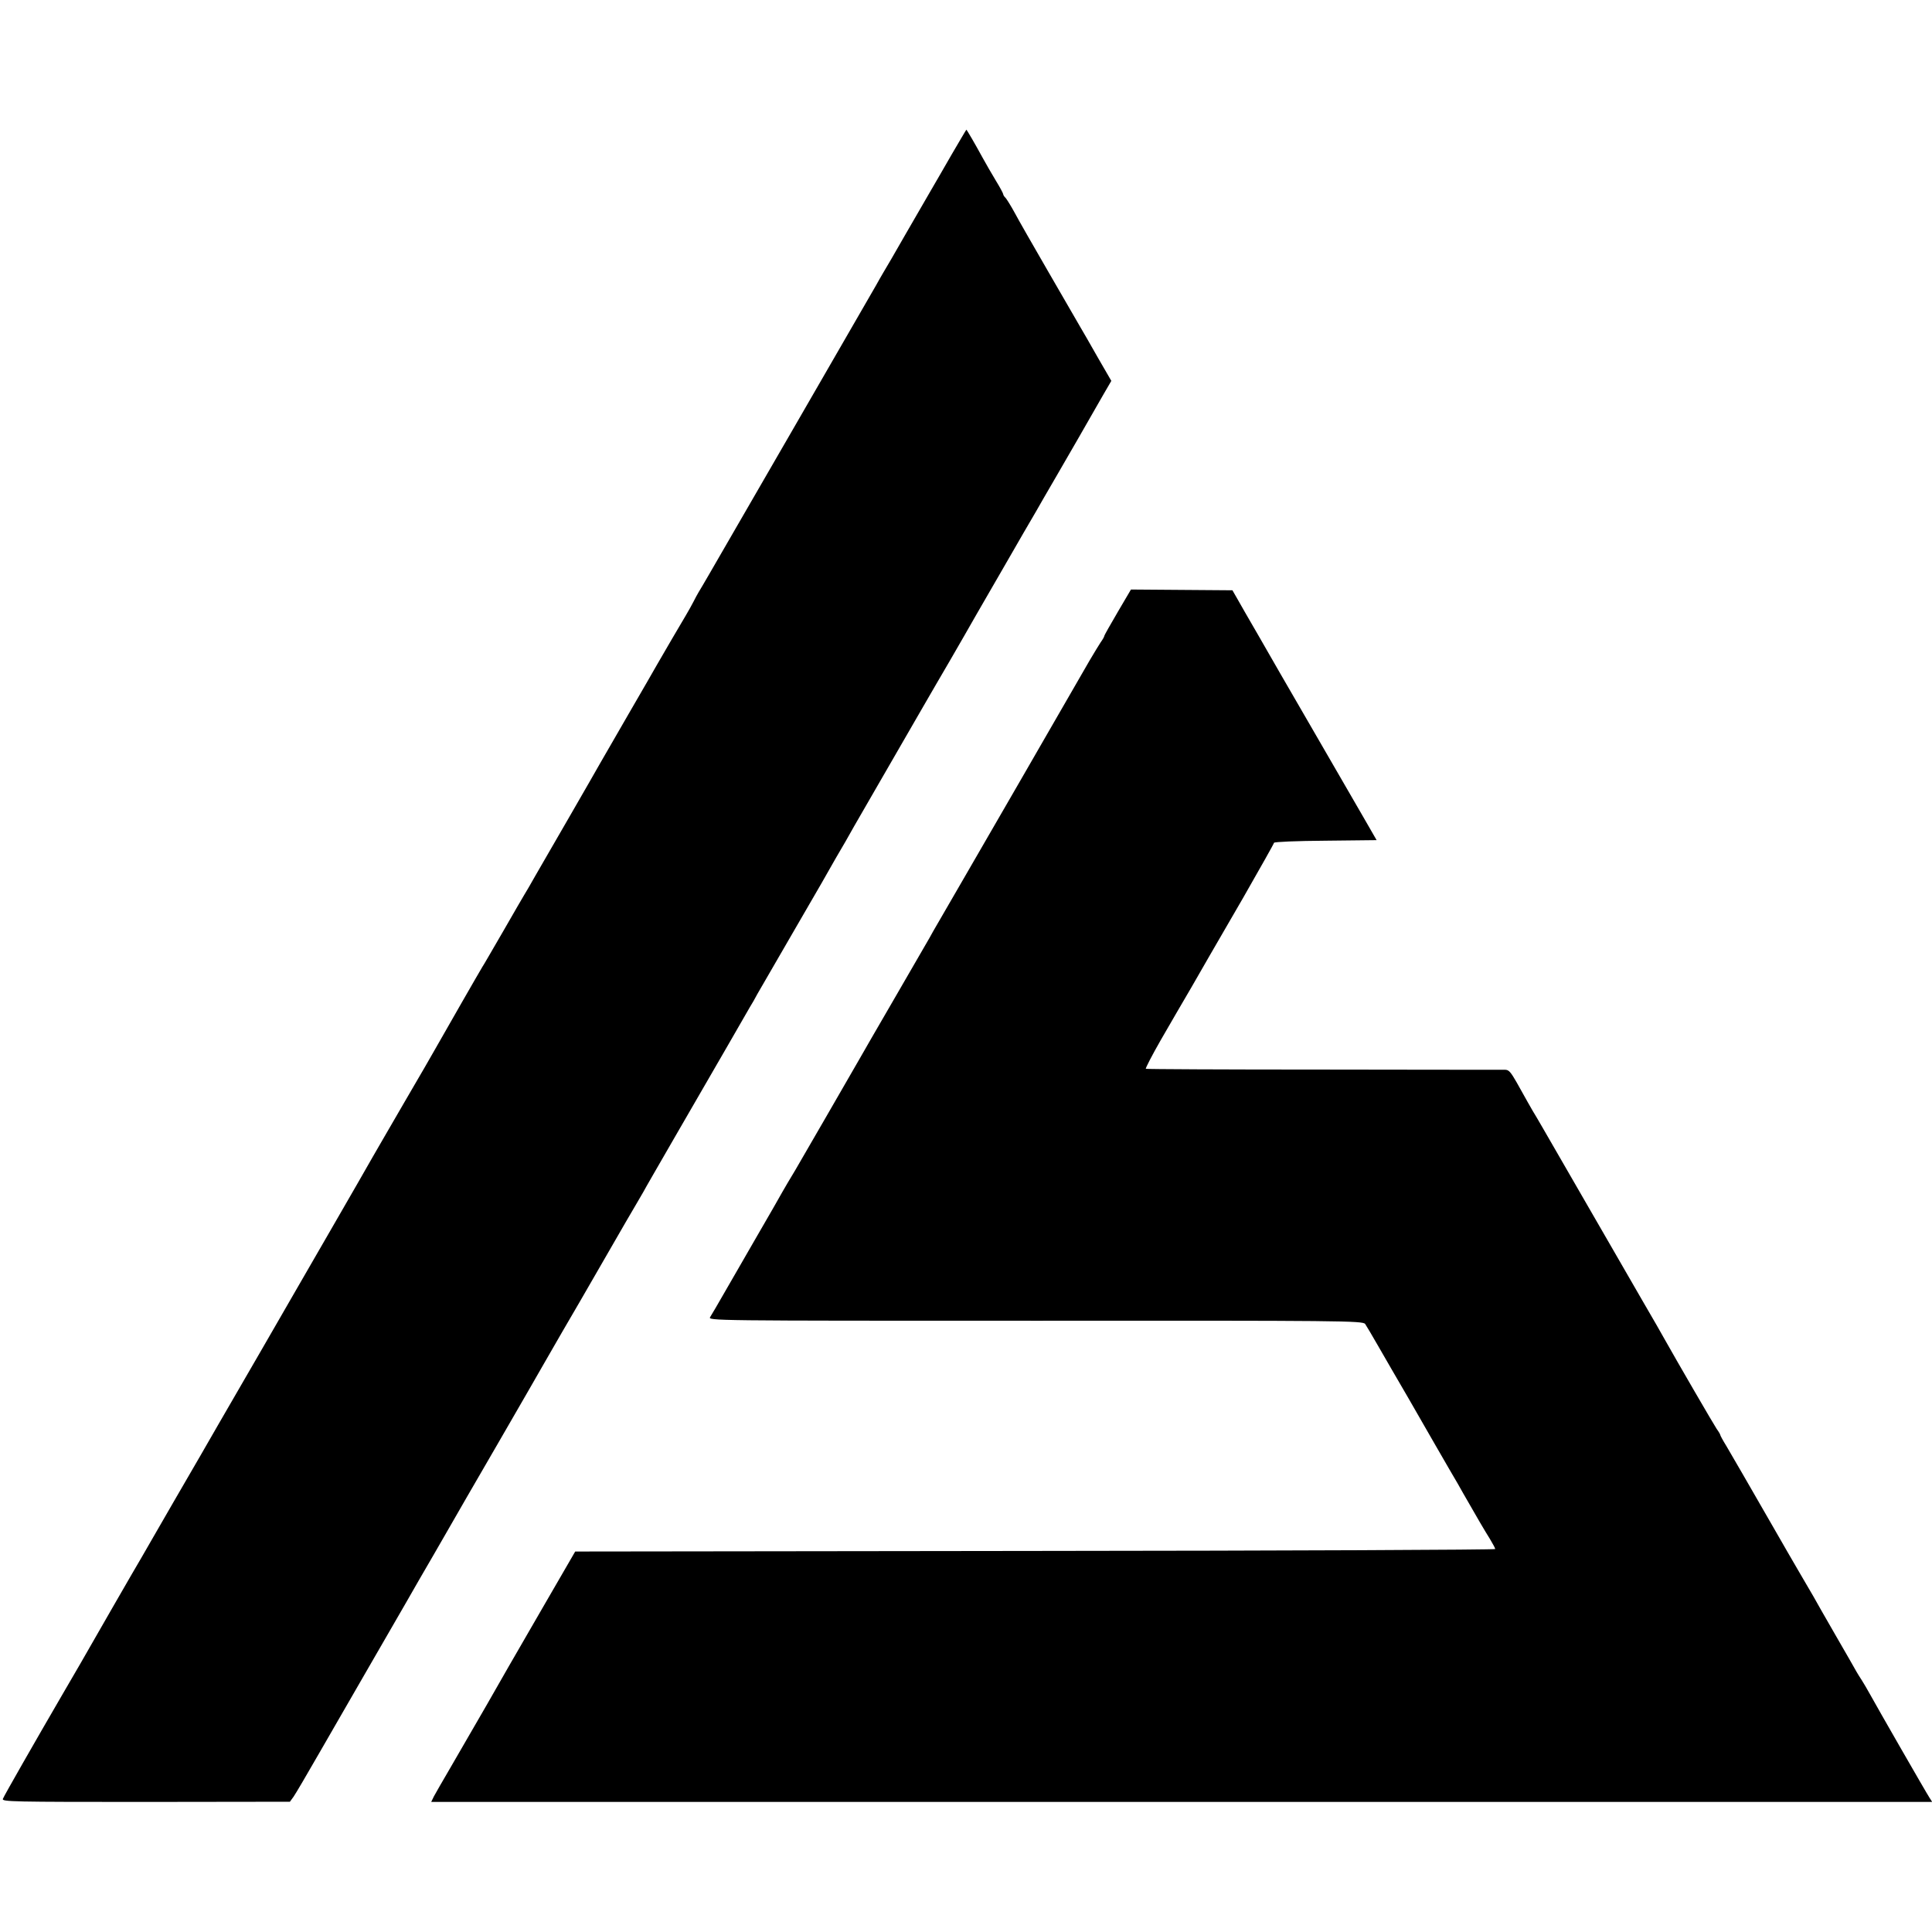
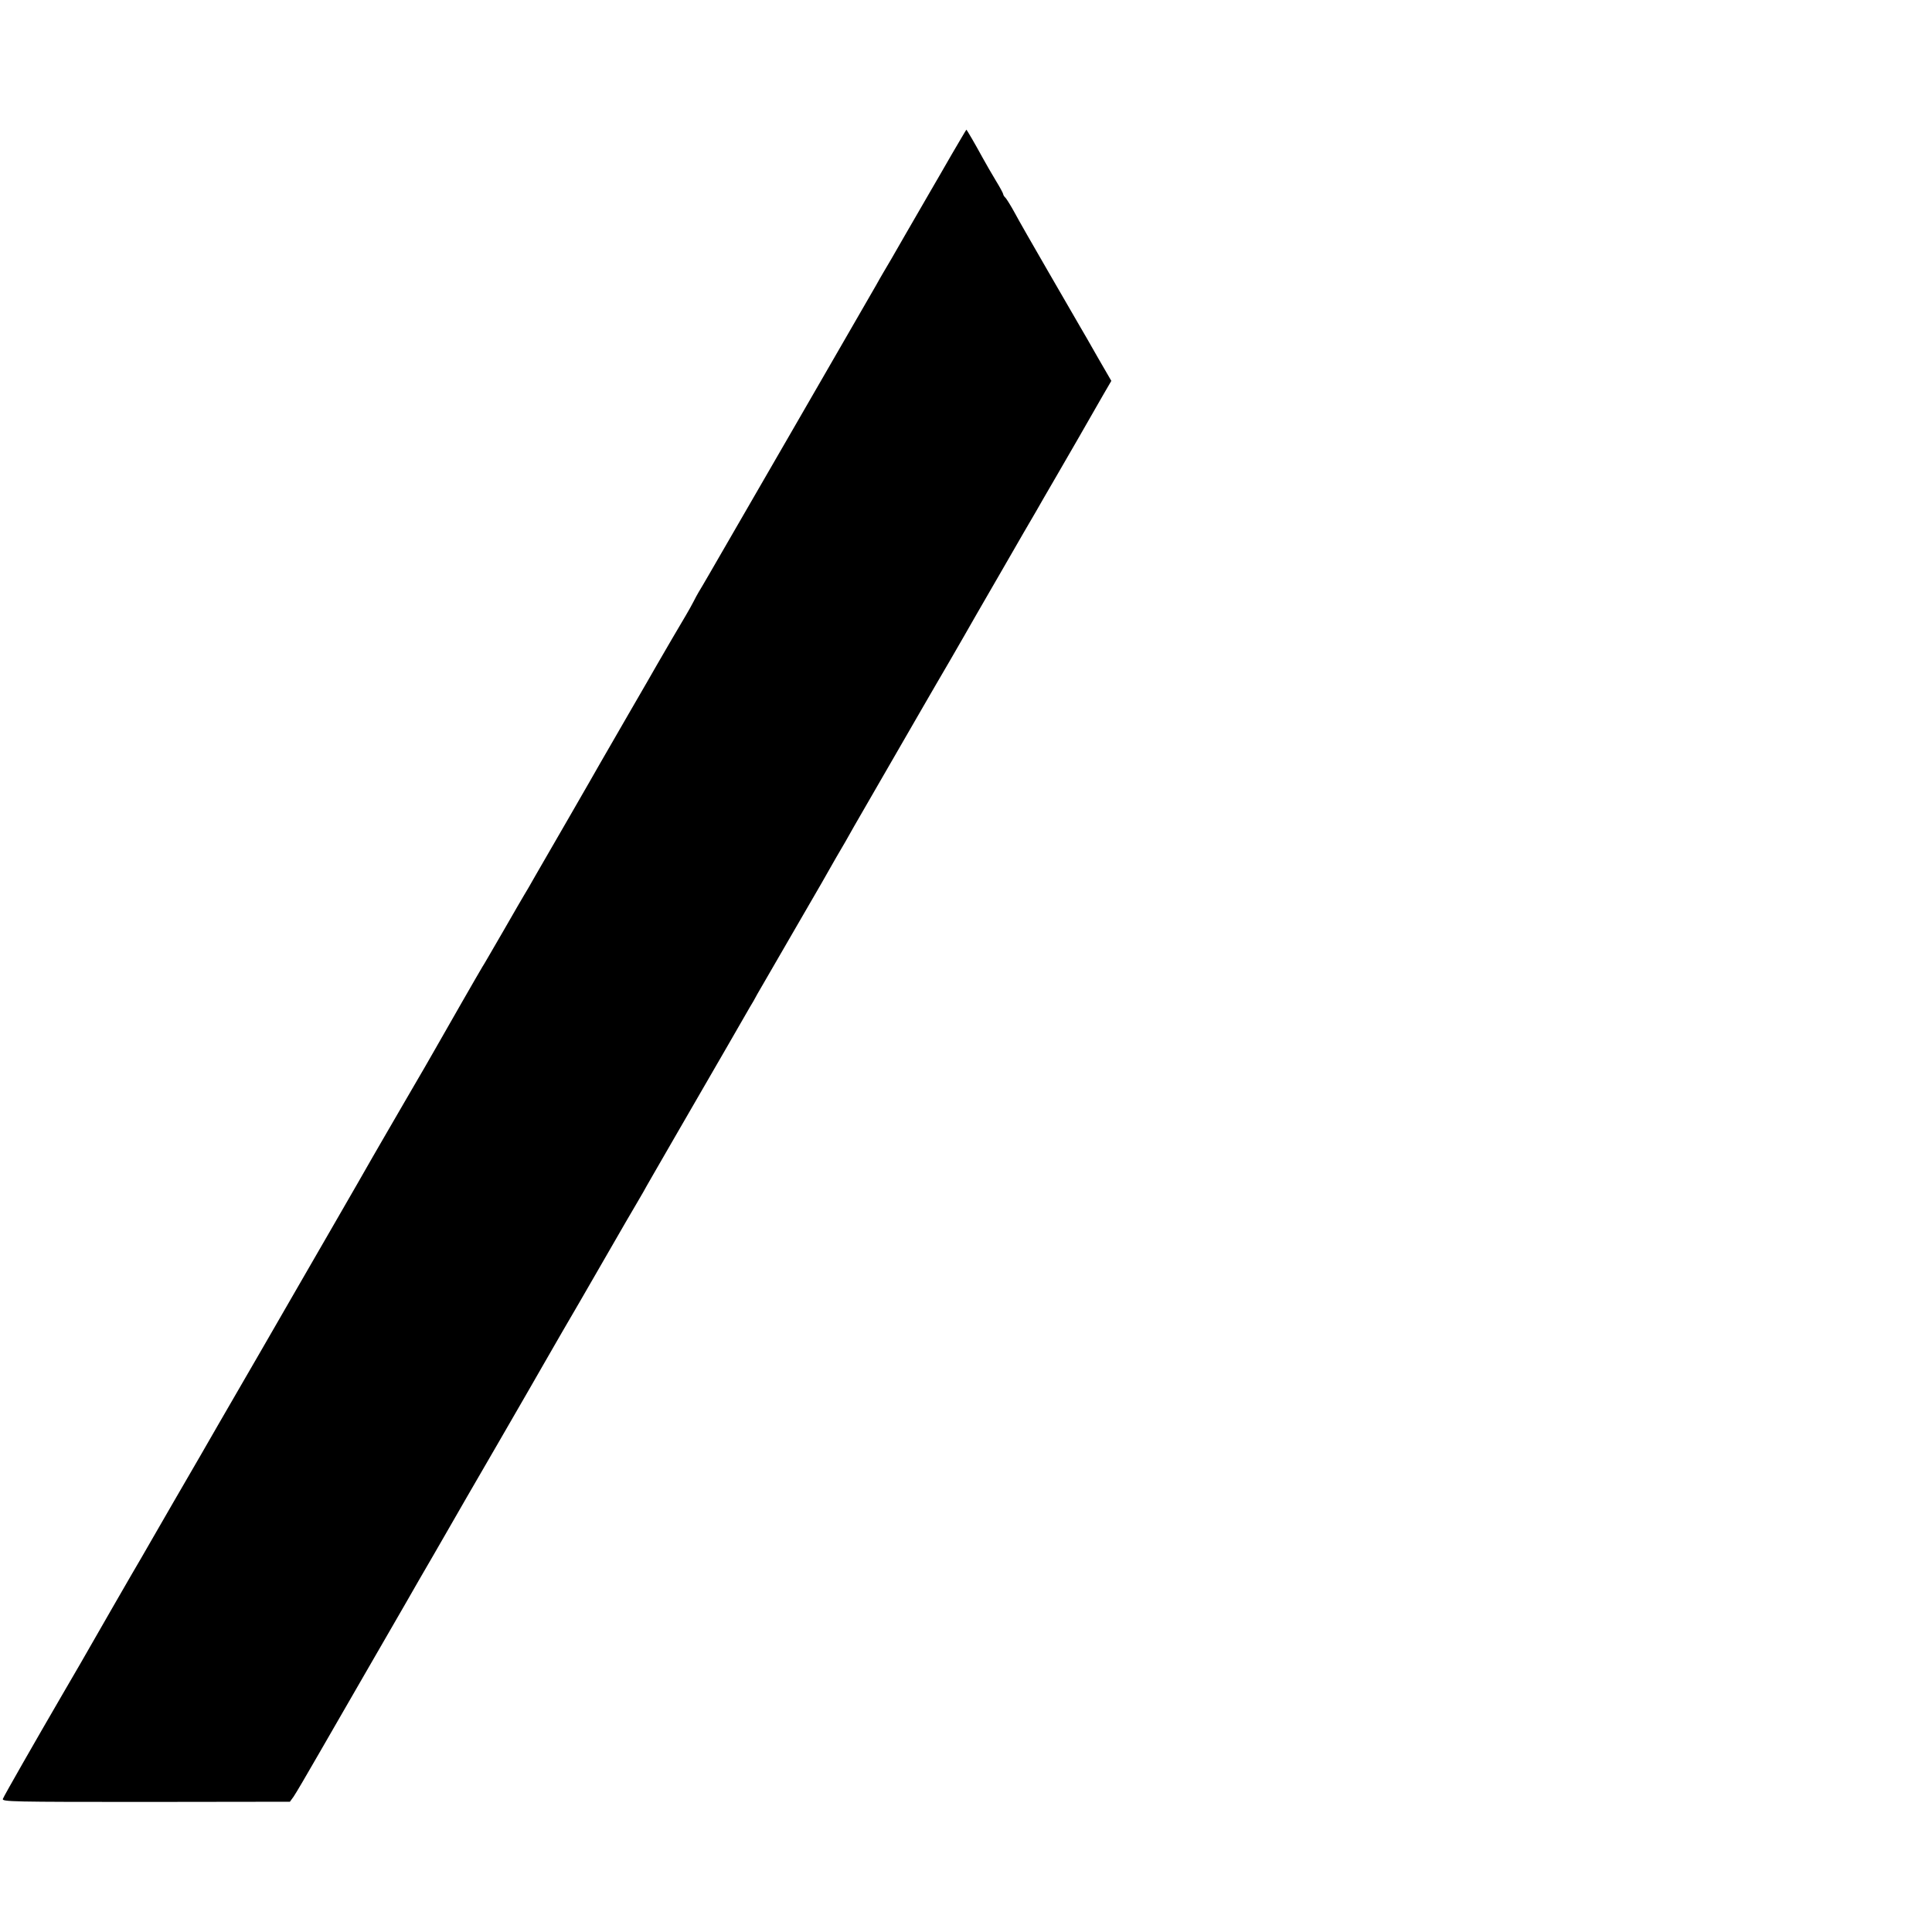
<svg xmlns="http://www.w3.org/2000/svg" version="1.0" width="1013pt" height="1013pt" viewBox="0 0 1013 1013" preserveAspectRatio="xMidYMid meet">
  <g transform="translate(0,1013) scale(0.1,-0.1)" fill="#000000" stroke="none">
    <path d="M4991 9322 c-40 -70 -90 -156 -111 -192 -21 -36 -80 -139 -133 -230 -52 -91 -104 -181 -116 -200 -11 -19 -28 -48 -37 -65 -21 -37 -822 -1424 -878 -1520 -22 -38 -46 -79 -53 -90 -6 -11 -19 -33 -27 -50 -8 -16 -26 -48 -39 -70 -27 -45 -117 -199 -152 -260 -12 -22 -80 -139 -150 -260 -70 -121 -137 -238 -150 -260 -12 -22 -82 -143 -155 -270 -73 -126 -155 -268 -182 -315 -26 -47 -53 -92 -58 -100 -5 -8 -55 -94 -110 -190 -56 -96 -105 -182 -111 -190 -9 -14 -196 -340 -244 -425 -12 -22 -86 -150 -165 -285 -78 -135 -154 -265 -168 -290 -14 -25 -117 -205 -230 -400 -113 -195 -271 -470 -352 -610 -81 -140 -180 -311 -220 -380 -39 -69 -146 -253 -237 -410 -90 -157 -169 -292 -173 -300 -18 -29 -283 -490 -321 -557 -12 -21 -52 -90 -89 -153 -146 -251 -309 -536 -315 -552 -6 -15 49 -16 749 -16 l756 1 19 26 c10 14 70 116 133 226 63 110 175 304 248 430 73 127 165 286 205 355 39 69 107 186 150 260 43 74 86 149 95 165 9 17 116 201 237 410 121 209 231 400 245 425 14 25 57 99 95 165 39 66 139 239 223 385 84 146 161 279 171 295 10 17 24 41 32 55 7 14 76 133 152 265 250 432 387 669 406 703 11 17 29 49 40 70 12 20 88 152 169 292 81 140 157 271 168 290 11 19 44 78 74 130 31 52 74 127 96 167 68 118 73 126 247 428 92 160 176 304 185 320 10 17 41 71 70 120 29 50 62 108 75 130 12 22 98 171 190 330 92 160 176 305 187 323 10 18 59 103 108 187 49 84 99 171 111 192 32 56 85 148 133 232 l43 74 -70 121 c-38 67 -81 142 -96 167 -14 25 -89 154 -166 287 -77 133 -156 271 -175 307 -19 35 -41 70 -47 77 -7 6 -13 16 -13 20 0 4 -17 36 -38 70 -21 35 -53 90 -71 123 -38 70 -82 145 -84 145 -1 0 -35 -58 -76 -128z" />
-     <path d="M5860 6920 c-38 -65 -70 -121 -70 -125 0 -3 -8 -18 -19 -33 -10 -15 -36 -58 -59 -97 -22 -38 -190 -329 -372 -645 -283 -489 -357 -618 -435 -752 -5 -9 -20 -34 -31 -55 -12 -21 -95 -164 -184 -318 -89 -154 -172 -296 -182 -315 -52 -90 -296 -514 -338 -585 -27 -44 -57 -96 -68 -115 -10 -19 -70 -123 -132 -230 -62 -107 -140 -242 -173 -300 -33 -58 -66 -114 -73 -125 -13 -20 -11 -20 1704 -20 1608 1 1718 0 1730 -17 6 -9 36 -59 65 -110 29 -51 103 -178 164 -283 60 -104 121 -210 135 -235 14 -25 49 -85 78 -135 29 -49 62 -106 72 -125 73 -128 116 -201 140 -239 15 -25 28 -49 28 -53 0 -4 -1085 -9 -2412 -10 l-2412 -3 -168 -290 c-92 -159 -174 -301 -182 -315 -14 -26 -191 -334 -307 -533 -38 -65 -76 -131 -84 -146 l-14 -29 3935 0 3935 0 -14 22 c-19 29 -275 475 -310 539 -16 29 -36 63 -45 77 -9 14 -22 34 -28 45 -6 11 -55 97 -109 190 -54 94 -107 186 -117 205 -11 19 -44 76 -73 125 -29 50 -88 151 -130 225 -43 74 -86 149 -95 165 -10 17 -42 73 -72 125 -30 52 -69 119 -86 148 -18 29 -32 55 -32 58 0 3 -8 17 -19 32 -15 22 -205 349 -274 472 -10 19 -62 109 -115 200 -263 456 -507 879 -524 908 -10 18 -25 43 -32 55 -8 12 -28 47 -45 77 -105 188 -91 170 -141 171 -25 0 -452 0 -950 1 -498 0 -908 2 -912 4 -3 2 32 70 79 152 47 81 119 206 161 277 41 72 83 144 92 160 10 17 90 156 179 309 88 154 161 283 161 287 0 5 121 10 269 11 l269 3 -72 125 c-40 69 -149 258 -243 420 -94 162 -180 311 -191 330 -11 19 -61 107 -112 195 -51 88 -103 178 -115 200 l-23 40 -266 2 -266 2 -70 -119z" />
  </g>
</svg>